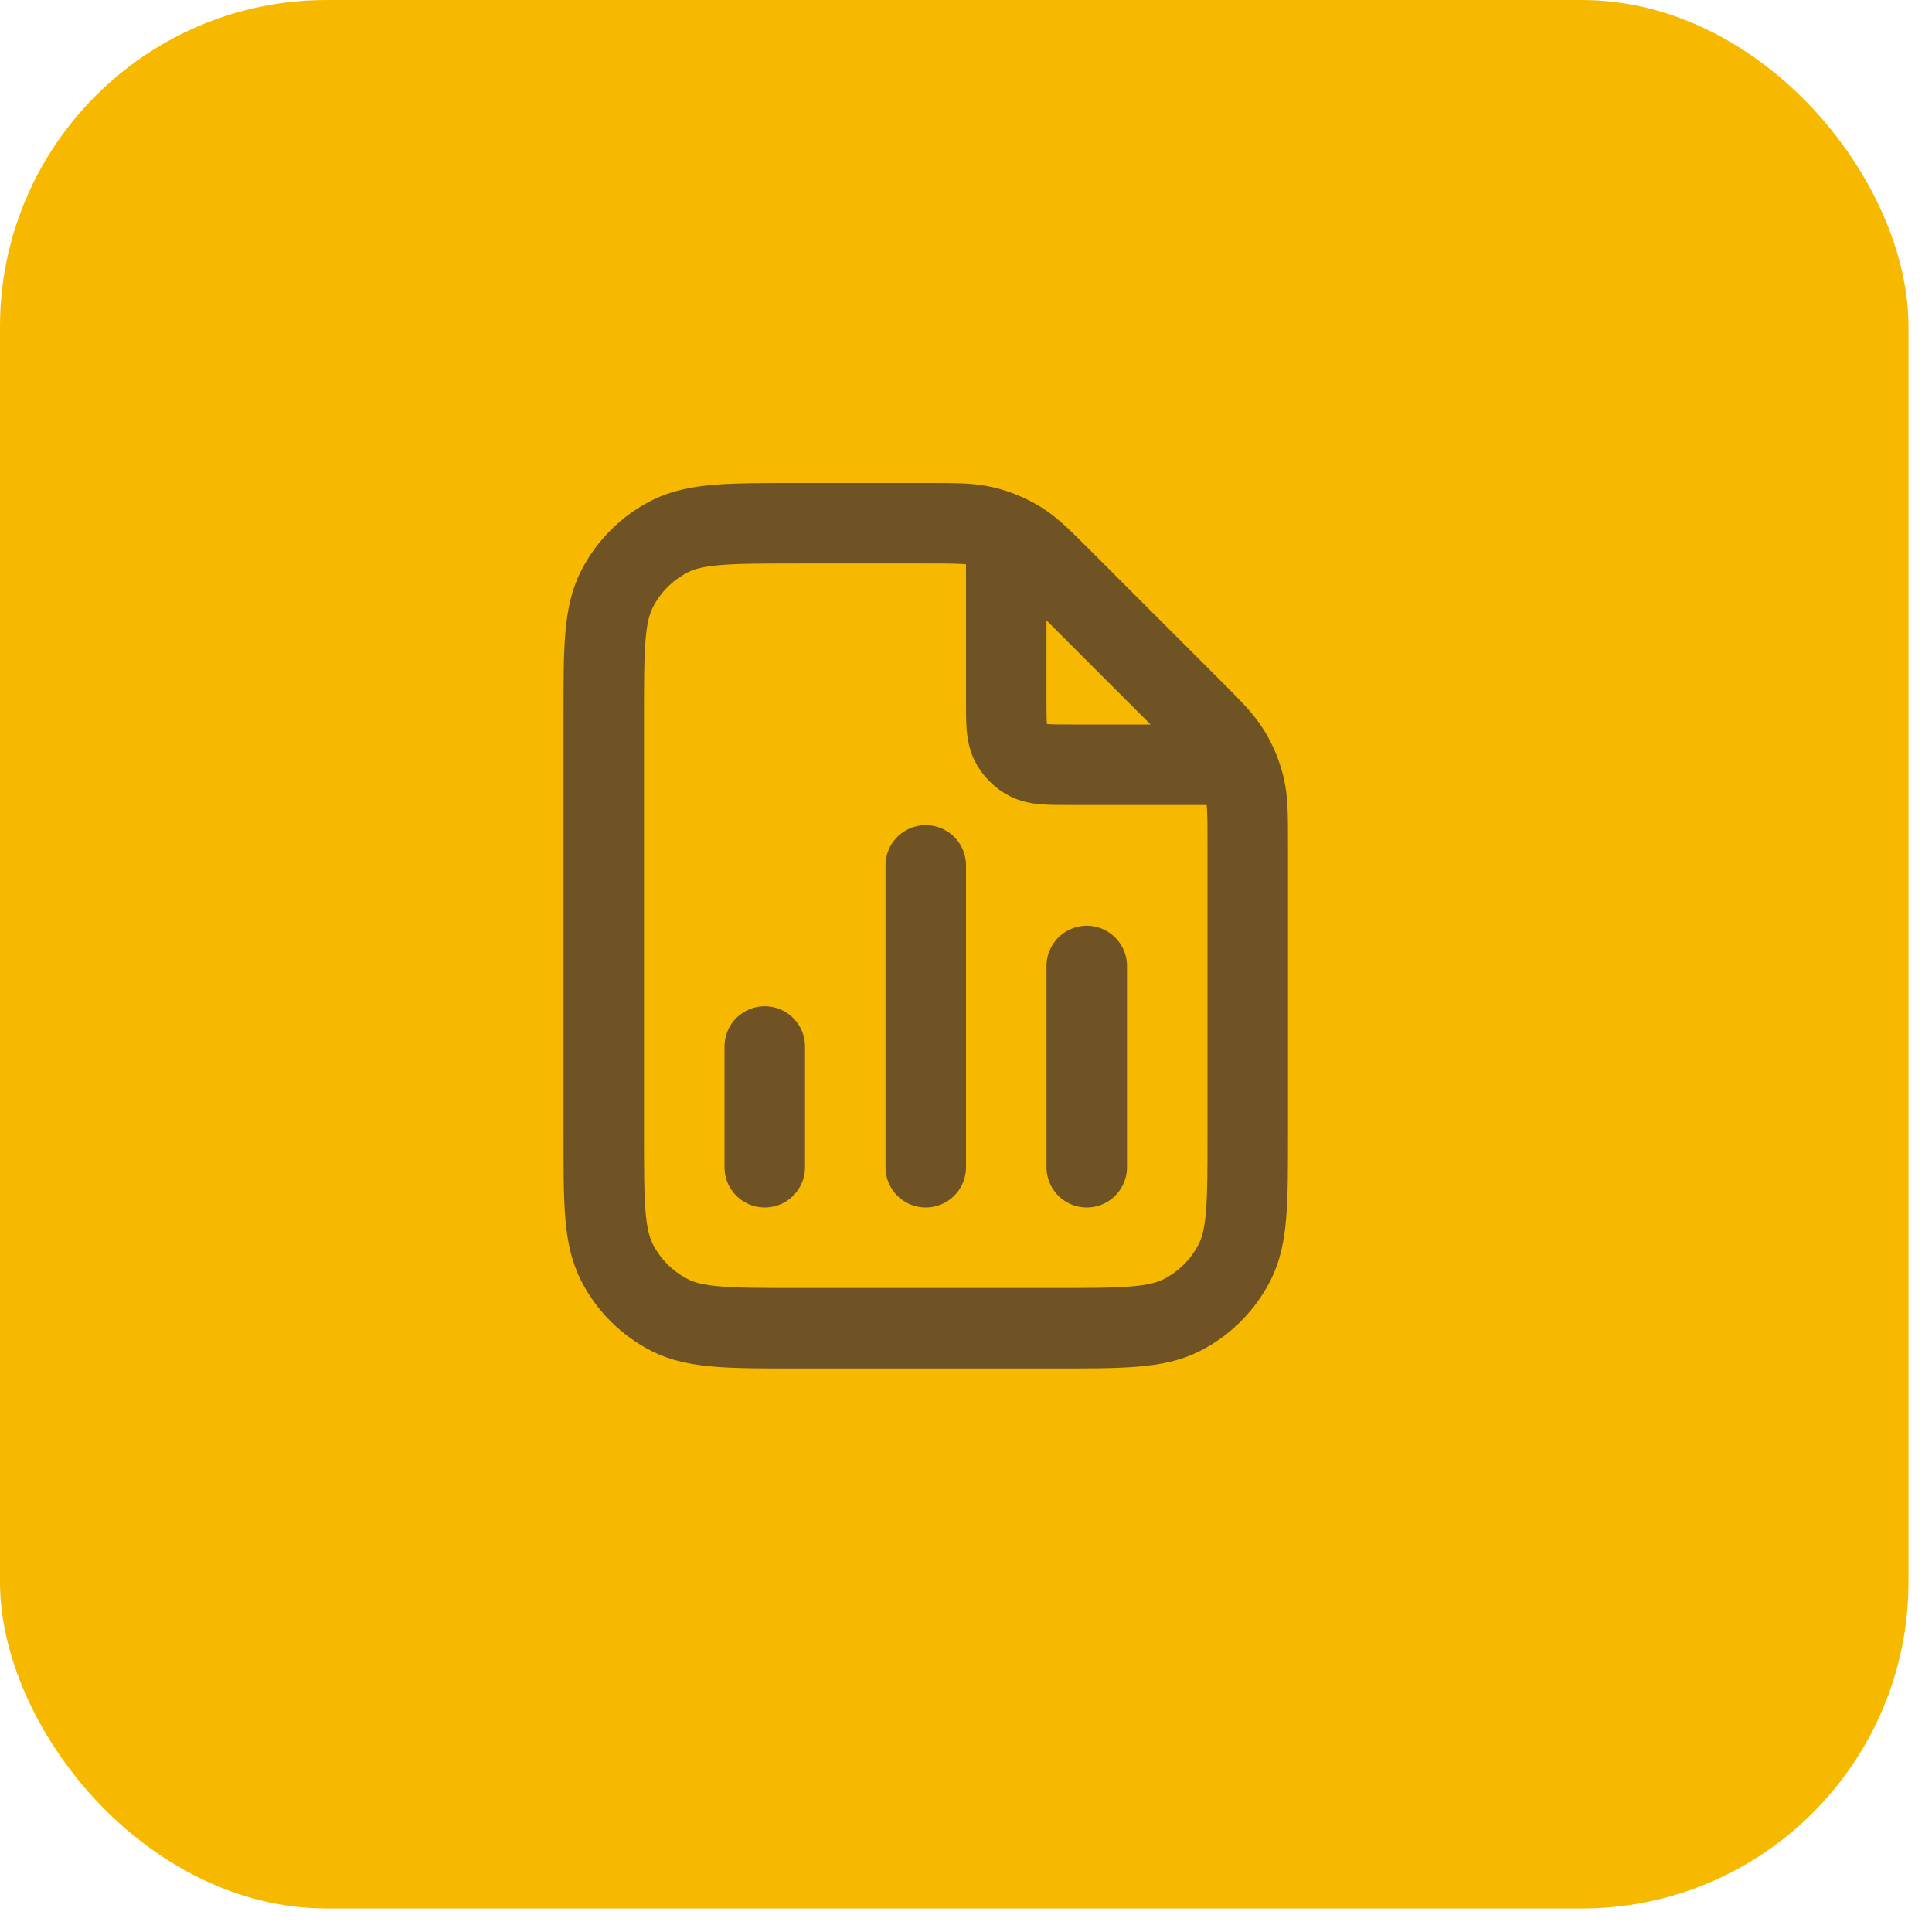
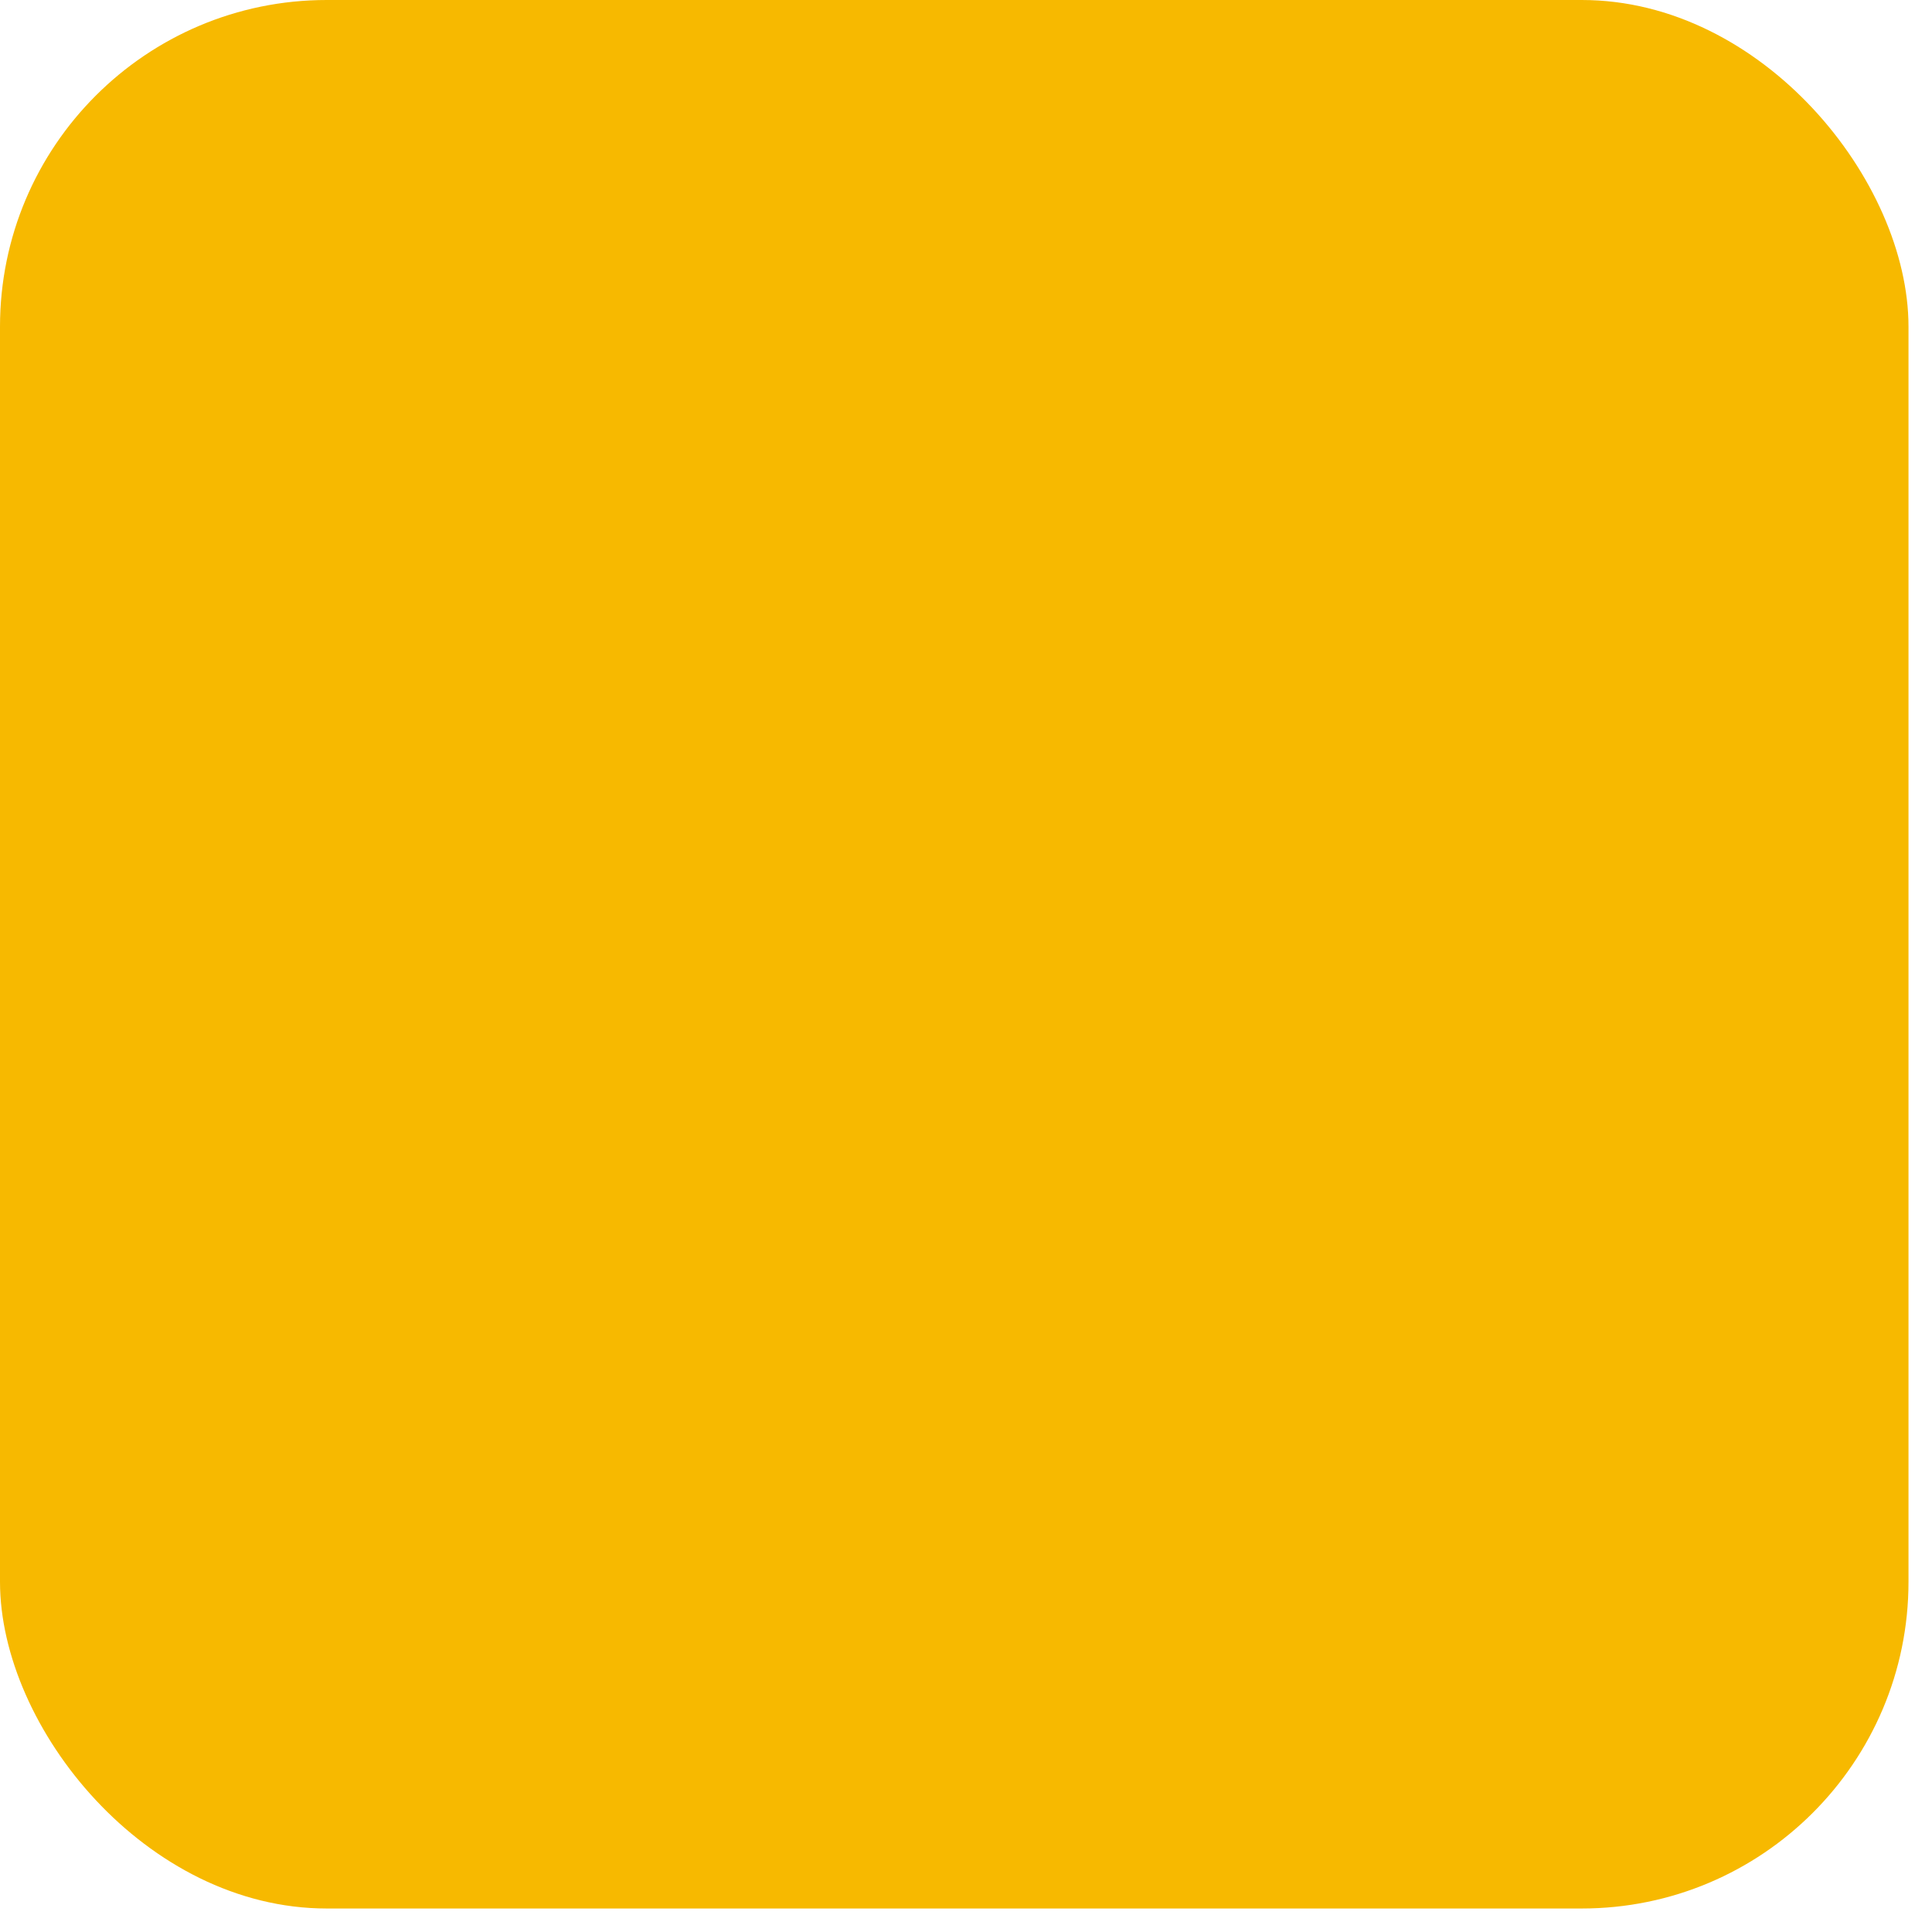
<svg xmlns="http://www.w3.org/2000/svg" width="48" height="48" viewBox="0 0 48 48" fill="none">
  <rect width="47.416" height="47.416" rx="8.117" fill="#F7B900" />
-   <path d="M25 13.27V17.4C25 17.96 25 18.24 25.109 18.454C25.205 18.642 25.358 18.795 25.546 18.891C25.76 19 26.04 19 26.6 19H30.73M19 26V29M27 24V29M23 21.5V29M31 20.988V28.2C31 29.88 31 30.72 30.673 31.362C30.385 31.927 29.927 32.385 29.362 32.673C28.72 33 27.88 33 26.2 33H19.8C18.12 33 17.28 33 16.638 32.673C16.073 32.385 15.615 31.927 15.327 31.362C15 30.72 15 29.88 15 28.2V17.8C15 16.12 15 15.28 15.327 14.638C15.615 14.073 16.073 13.615 16.638 13.327C17.28 13 18.12 13 19.8 13H23.012C23.745 13 24.112 13 24.458 13.083C24.764 13.156 25.056 13.278 25.325 13.442C25.628 13.628 25.887 13.887 26.406 14.406L29.594 17.594C30.113 18.113 30.372 18.372 30.558 18.675C30.722 18.944 30.844 19.236 30.917 19.542C31 19.888 31 20.255 31 20.988Z" stroke="#6F5325" stroke-width="2" stroke-linecap="round" stroke-linejoin="round" />
</svg>